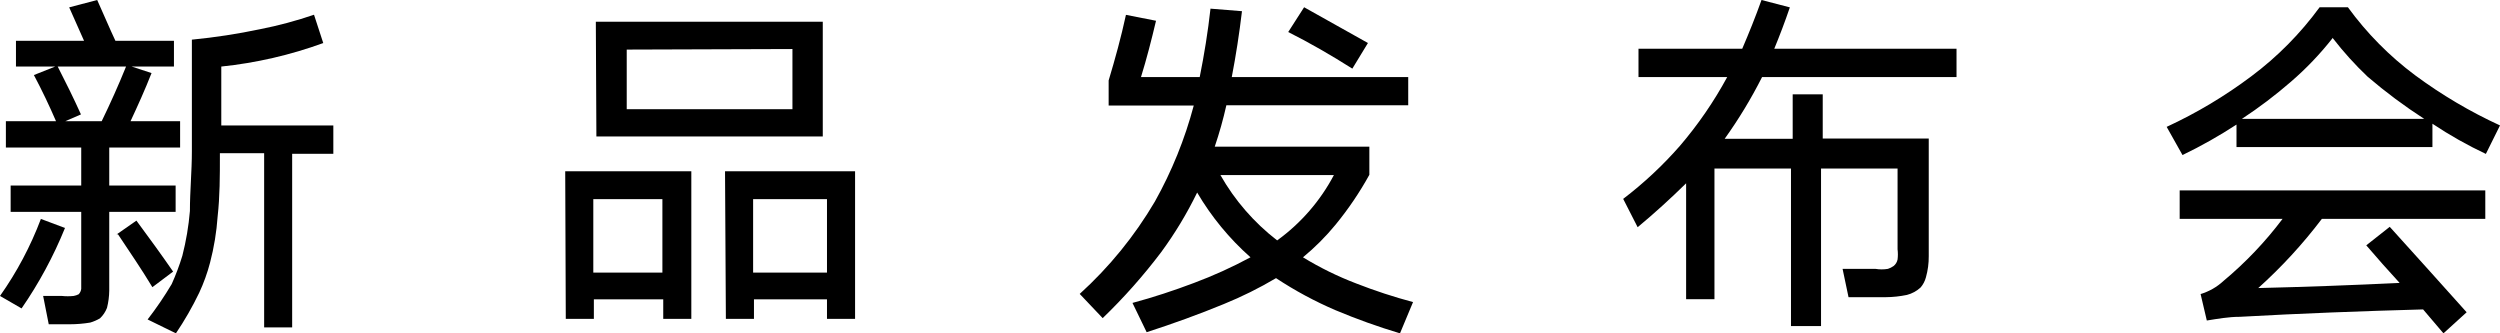
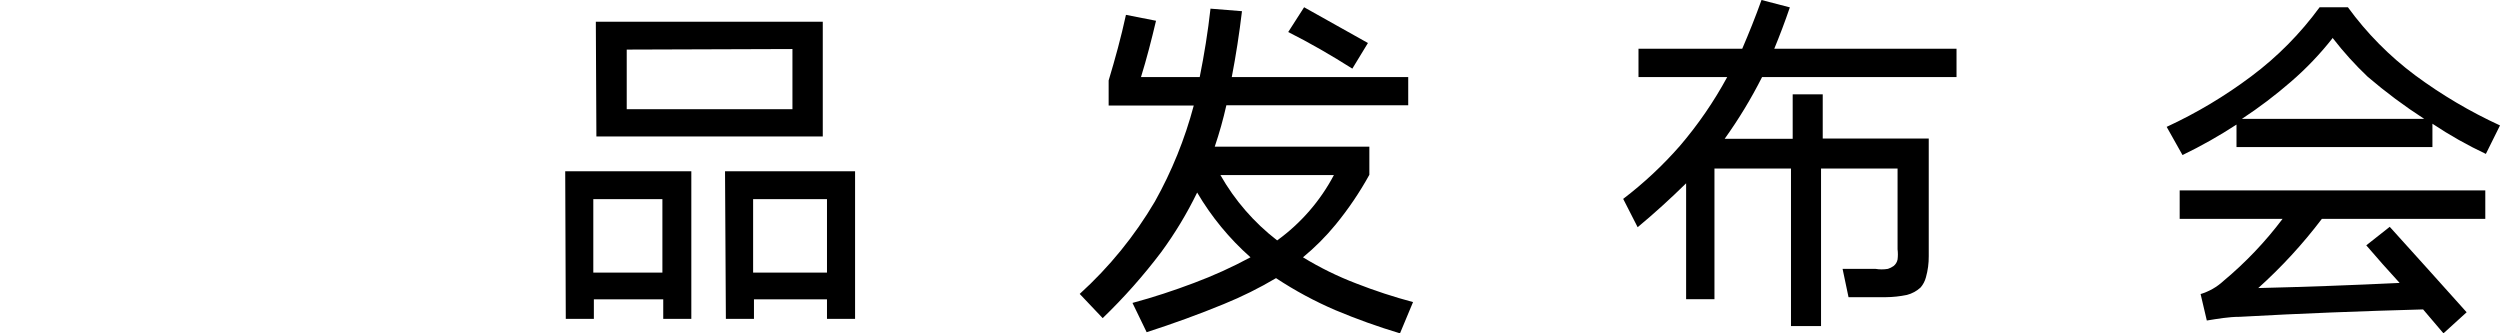
<svg xmlns="http://www.w3.org/2000/svg" width="345px" height="46px" viewBox="0 0 345 46" version="1.1">
  <title>编组 5</title>
  <g id="play-6-t" stroke="none" stroke-width="1" fill="none" fill-rule="evenodd">
    <g id="PC" transform="translate(-1197, -553)" fill="#000000" fill-rule="nonzero">
      <g id="编组-5" transform="translate(1197, 553)">
-         <path d="M0,40.841 C2.323,37.556 4.22,33.984 5.644,30.211 L8.968,31.461 C7.38,35.372 5.371,39.095 2.976,42.561 L0,40.841 Z M4.677,10.357 L7.615,9.184 L2.203,9.184 L2.203,5.628 L11.597,5.628 L9.548,1.016 L13.413,0 C14.264,1.876 15.114,3.908 15.926,5.628 L24.005,5.628 L24.005,9.184 L18.168,9.184 L20.913,10.083 C20.024,12.35 19.018,14.578 18.013,16.727 L24.855,16.727 L24.855,20.362 L15.076,20.362 L15.076,25.599 L24.237,25.599 L24.237,29.234 L15.076,29.234 L15.076,40.099 C15.066,40.903 14.962,41.703 14.766,42.483 C14.556,43.032 14.226,43.526 13.8,43.929 C13.375,44.18 12.92,44.377 12.447,44.515 C11.514,44.671 10.571,44.749 9.625,44.749 L6.726,44.749 L5.953,40.841 L8.543,40.841 C9.083,40.897 9.627,40.897 10.166,40.841 C10.409,40.798 10.643,40.719 10.862,40.607 C11.053,40.402 11.175,40.143 11.21,39.864 C11.21,39.395 11.21,38.887 11.21,38.418 L11.21,29.234 L1.469,29.234 L1.469,25.599 L11.21,25.599 L11.21,20.362 L0.812,20.362 L0.812,16.727 L7.731,16.727 C6.803,14.578 5.798,12.467 4.677,10.357 Z M14.032,16.727 C15.23,14.265 16.351,11.764 17.395,9.184 L7.963,9.184 C9.084,11.373 10.166,13.562 11.171,15.789 L9.007,16.727 L14.032,16.727 Z M16.081,32.36 L18.825,30.445 C20.565,32.79 22.266,35.135 23.889,37.48 L21.029,39.63 C19.521,37.128 17.859,34.705 16.274,32.321 L16.081,32.36 Z M20.371,44.085 C21.579,42.528 22.69,40.897 23.696,39.2 C24.268,37.93 24.759,36.625 25.165,35.291 C25.684,33.267 26.033,31.201 26.208,29.116 C26.208,26.381 26.479,23.645 26.479,20.87 L26.479,5.472 C29.647,5.165 32.796,4.682 35.911,4.025 C38.426,3.531 40.906,2.865 43.333,2.032 L44.608,5.941 C40.066,7.596 35.341,8.686 30.538,9.184 L30.538,17.314 L46,17.314 L46,21.222 L40.318,21.222 L40.318,45.179 L36.452,45.179 L36.452,21.144 L30.345,21.144 L30.345,21.495 C30.345,24.27 30.345,27.084 30.035,29.859 C29.886,32.011 29.536,34.144 28.992,36.229 C28.617,37.667 28.113,39.067 27.484,40.411 C26.551,42.351 25.478,44.219 24.276,46 L20.371,44.085 Z" id="形状" />
        <path d="M78,23.634 L95.403,23.634 L95.403,44 L91.527,44 L91.527,41.31 L81.953,41.31 L81.953,44 L78.078,44 L78,23.634 Z M81.876,27.477 L81.876,37.621 L91.411,37.621 L91.411,27.477 L81.876,27.477 Z M82.225,3 L113.543,3 L113.543,18.831 L82.302,18.831 L82.225,3 Z M86.488,6.843 L86.488,15.066 L109.357,15.066 L109.357,6.766 L86.488,6.843 Z M100.054,23.634 L118,23.634 L118,44 L114.124,44 L114.124,41.31 L104.047,41.31 L104.047,44 L100.171,44 L100.054,23.634 Z M103.93,27.477 L103.93,37.621 L114.124,37.621 L114.124,27.477 L103.93,27.477 Z" id="形状" />
        <path d="M156.282,41.803 C159.179,41.026 161.997,40.093 164.777,39.044 C167.452,38.043 170.055,36.862 172.568,35.508 C169.656,32.931 167.172,29.915 165.208,26.57 C163.804,29.459 162.14,32.217 160.236,34.808 C157.79,38.043 155.094,41.083 152.171,43.902 L149,40.56 C153.087,36.855 156.584,32.558 159.374,27.813 C161.712,23.636 163.514,19.184 164.738,14.562 L152.993,14.562 L152.993,11.104 C153.894,8.111 154.716,5.119 155.381,2.049 L159.531,2.865 C158.905,5.508 158.239,8.111 157.456,10.637 L165.56,10.637 C166.186,7.528 166.695,4.381 167.048,1.194 L171.393,1.544 C171.028,4.627 170.558,7.658 169.984,10.637 L194.334,10.637 L194.334,14.523 L169.24,14.523 C168.806,16.454 168.271,18.361 167.635,20.236 L188.971,20.236 L188.971,24.122 C187.632,26.55 186.072,28.852 184.312,31 C182.963,32.645 181.455,34.154 179.81,35.508 C182.146,36.936 184.61,38.146 187.17,39.122 C189.729,40.122 192.343,40.979 195,41.687 L193.199,46 C190.182,45.096 187.215,44.033 184.312,42.813 C181.443,41.585 178.692,40.102 176.091,38.383 C173.783,39.752 171.375,40.947 168.888,41.959 C165.403,43.396 161.841,44.679 158.239,45.845 L156.282,41.803 Z M168.418,24.161 C170.399,27.652 173.061,30.716 176.248,33.176 C179.521,30.808 182.2,27.723 184.077,24.161 L168.418,24.161 Z M177.774,4.42 L179.967,1 L188.775,5.935 L186.622,9.472 C183.686,7.606 180.711,5.896 177.774,4.42 Z" id="形状" />
        <path d="M247.391,13.019 L251.537,13.019 L251.537,19.118 L266.167,19.118 L266.167,35.343 C266.177,36.334 266.045,37.322 265.776,38.275 C265.64,38.796 265.386,39.277 265.032,39.683 C264.499,40.17 263.854,40.519 263.155,40.699 C262.19,40.9 261.207,41.005 260.221,41.012 L255.097,41.012 L254.276,37.103 L258.813,37.103 C259.383,37.199 259.964,37.199 260.534,37.103 C260.813,37.012 261.077,36.88 261.316,36.712 C261.6,36.486 261.794,36.168 261.864,35.812 C261.922,35.345 261.922,34.872 261.864,34.405 L261.864,23.262 L251.303,23.262 L251.303,45 L247.156,45 L247.156,23.262 L236.595,23.262 L236.595,41.286 L232.684,41.286 L232.684,25.295 C230.532,27.407 228.303,29.44 225.995,31.355 L224,27.446 C226.845,25.276 229.466,22.827 231.823,20.135 C234.329,17.207 236.519,14.022 238.355,10.634 L226.112,10.634 L226.112,6.725 L240.429,6.725 C241.367,4.535 242.267,2.307 243.088,0 L247,1.017 C246.335,2.971 245.592,4.926 244.849,6.725 L270,6.725 L270,10.634 L243.167,10.634 C241.666,13.603 239.94,16.452 238.003,19.157 L247.391,19.157 L247.391,13.019 Z" id="路径" />
        <path d="M299,17.507 C303.135,15.596 307.058,13.251 310.705,10.511 C314.291,7.829 317.46,4.623 320.108,1 L324.009,1 C326.618,4.584 329.748,7.75 333.295,10.393 C336.952,13.096 340.874,15.414 345,17.31 L343.049,21.24 C340.493,20.036 338.028,18.644 335.675,17.074 L335.675,20.297 L308.637,20.297 L308.637,17.192 C306.244,18.752 303.755,20.157 301.185,21.397 L299,17.507 Z M303.682,40.576 C304.859,40.226 305.94,39.607 306.842,38.769 C309.88,36.239 312.616,33.364 314.997,30.201 L300.795,30.201 L300.795,26.271 L342.971,26.271 L342.971,30.201 L320.42,30.201 C317.8,33.657 314.861,36.855 311.641,39.751 C318.118,39.594 324.621,39.358 331.149,39.044 C329.589,37.354 328.067,35.624 326.545,33.856 L329.784,31.301 C333.334,35.231 336.885,39.162 340.396,43.092 L337.197,46 L334.388,42.699 C325.921,42.934 317.494,43.249 309.066,43.721 C307.545,43.721 306.023,43.996 304.54,44.231 L303.682,40.576 Z M321.941,5.205 C320.206,7.422 318.259,9.462 316.128,11.297 C313.993,13.149 311.738,14.856 309.378,16.406 L334.544,16.406 C331.816,14.646 329.209,12.702 326.74,10.59 C325.008,8.948 323.403,7.174 321.941,5.284 L321.941,5.205 Z" id="形状" />
      </g>
    </g>
  </g>
</svg>